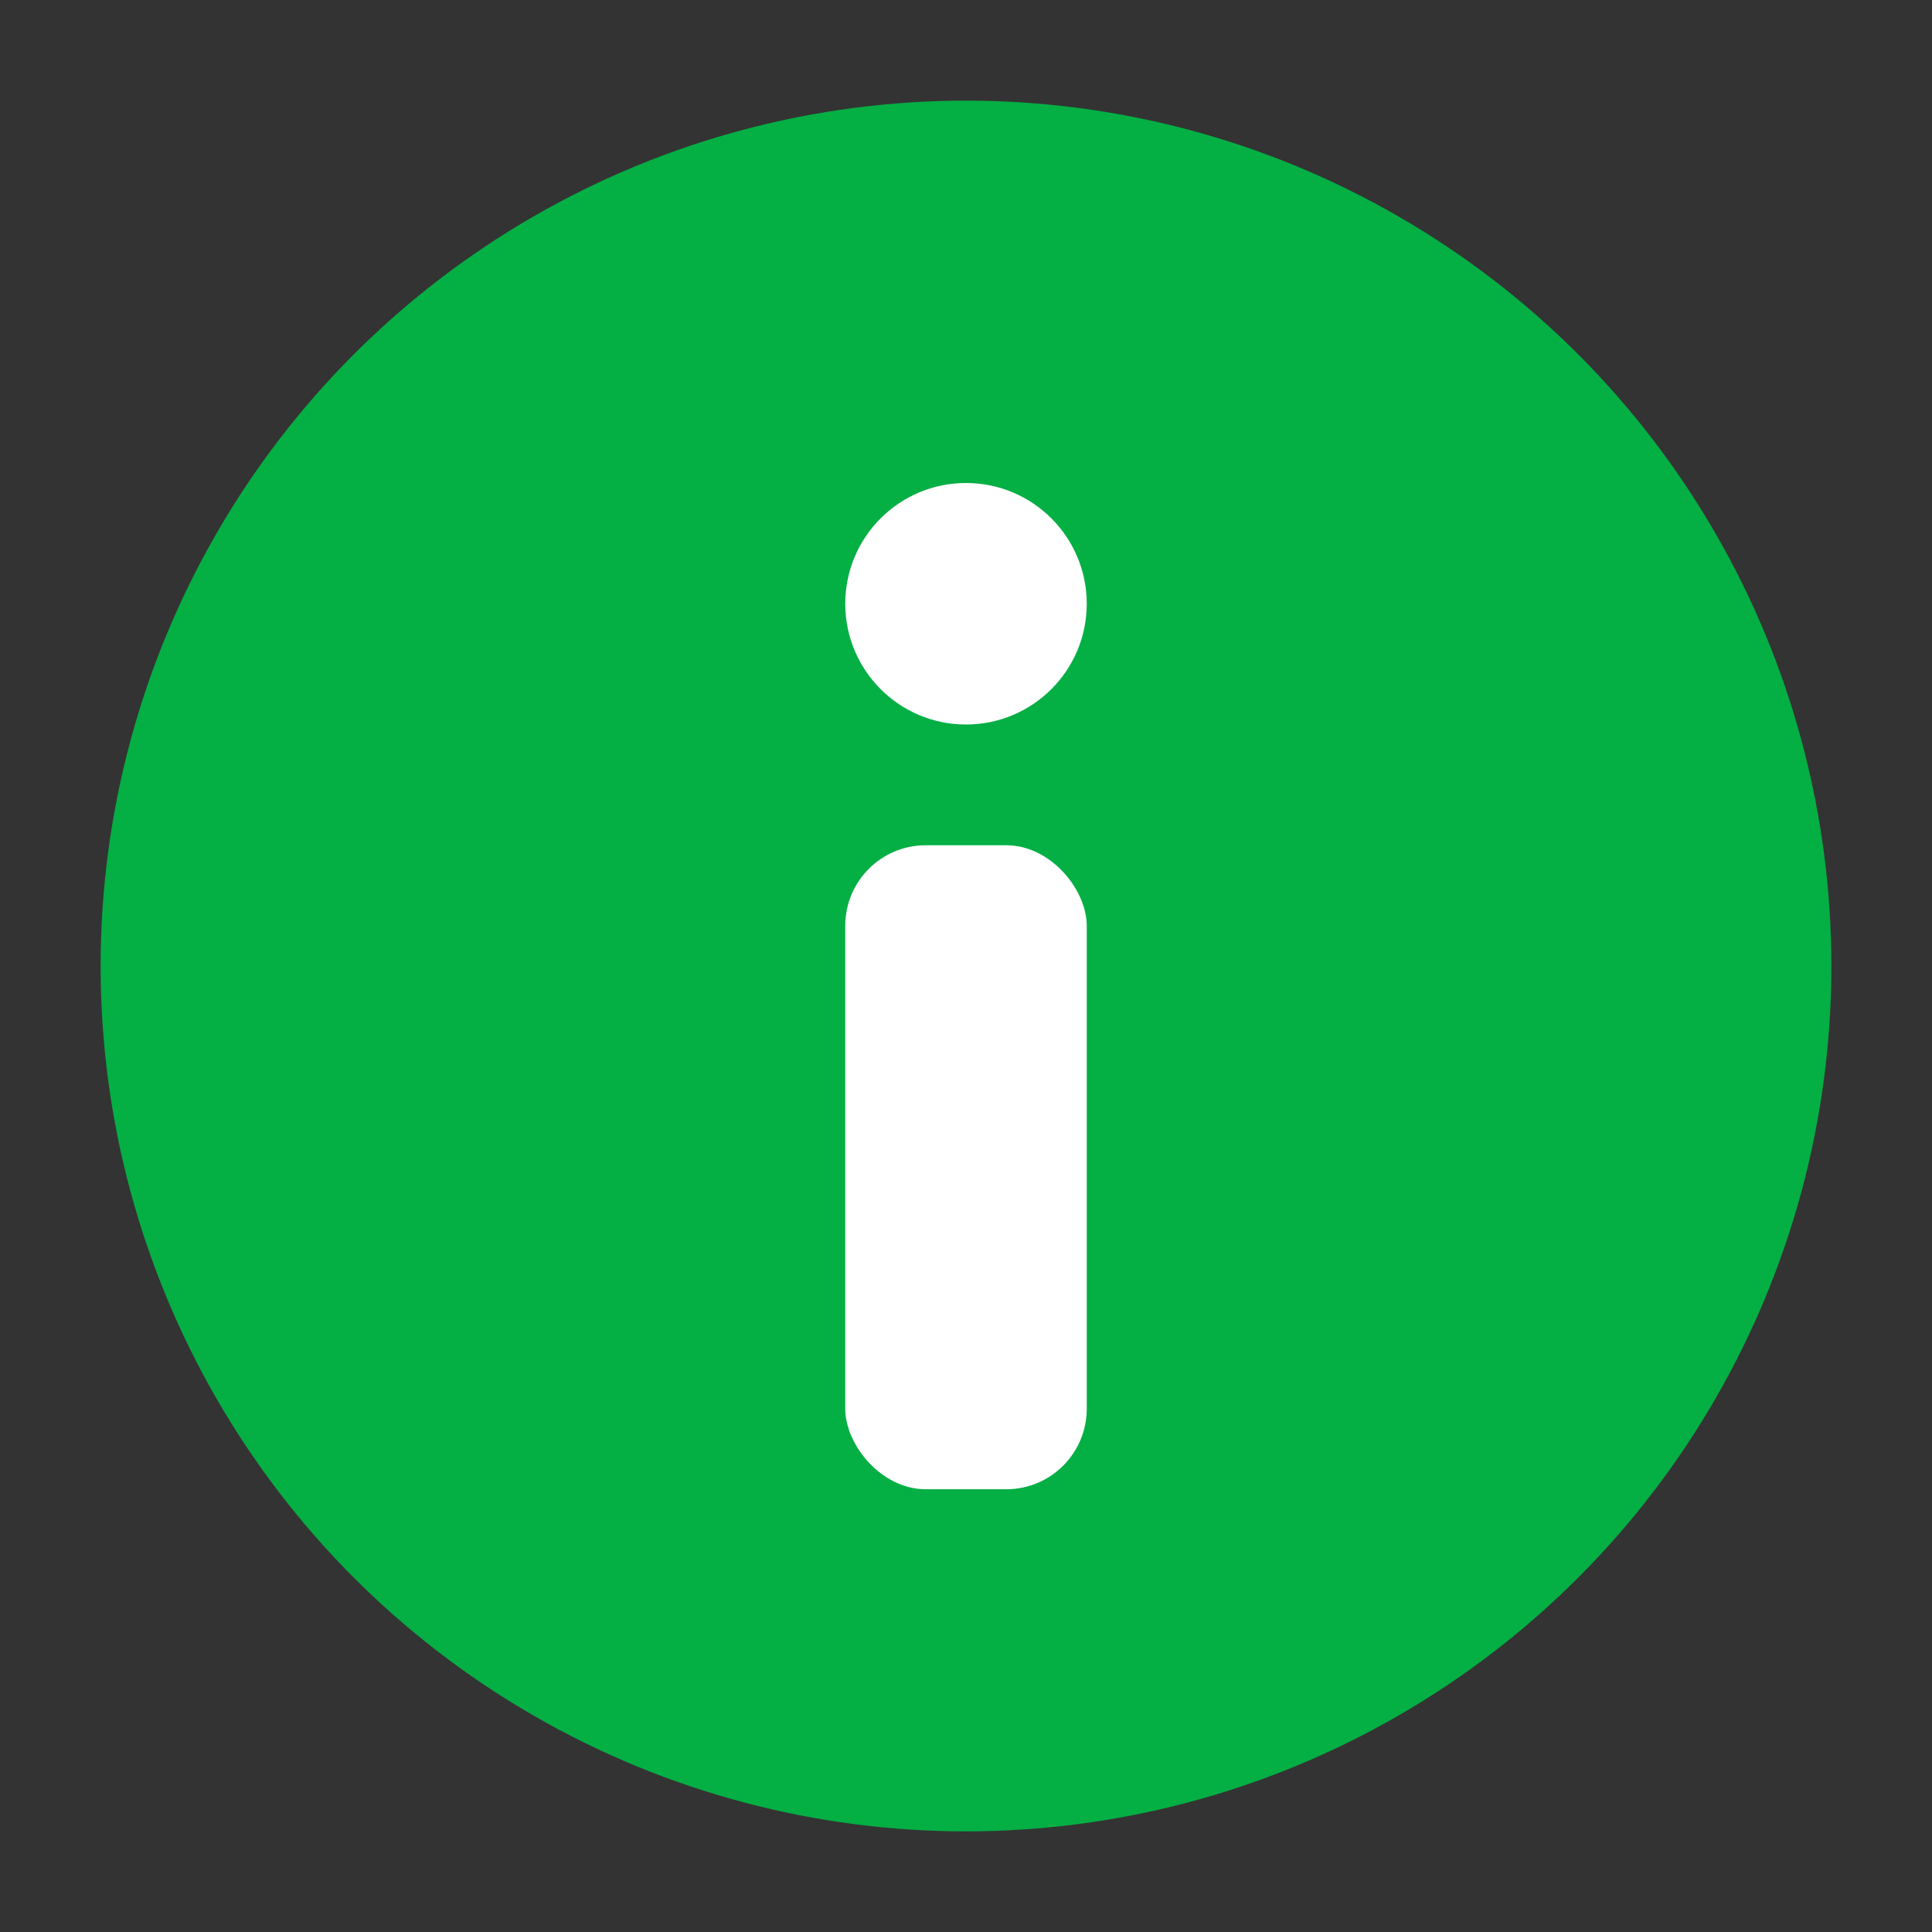
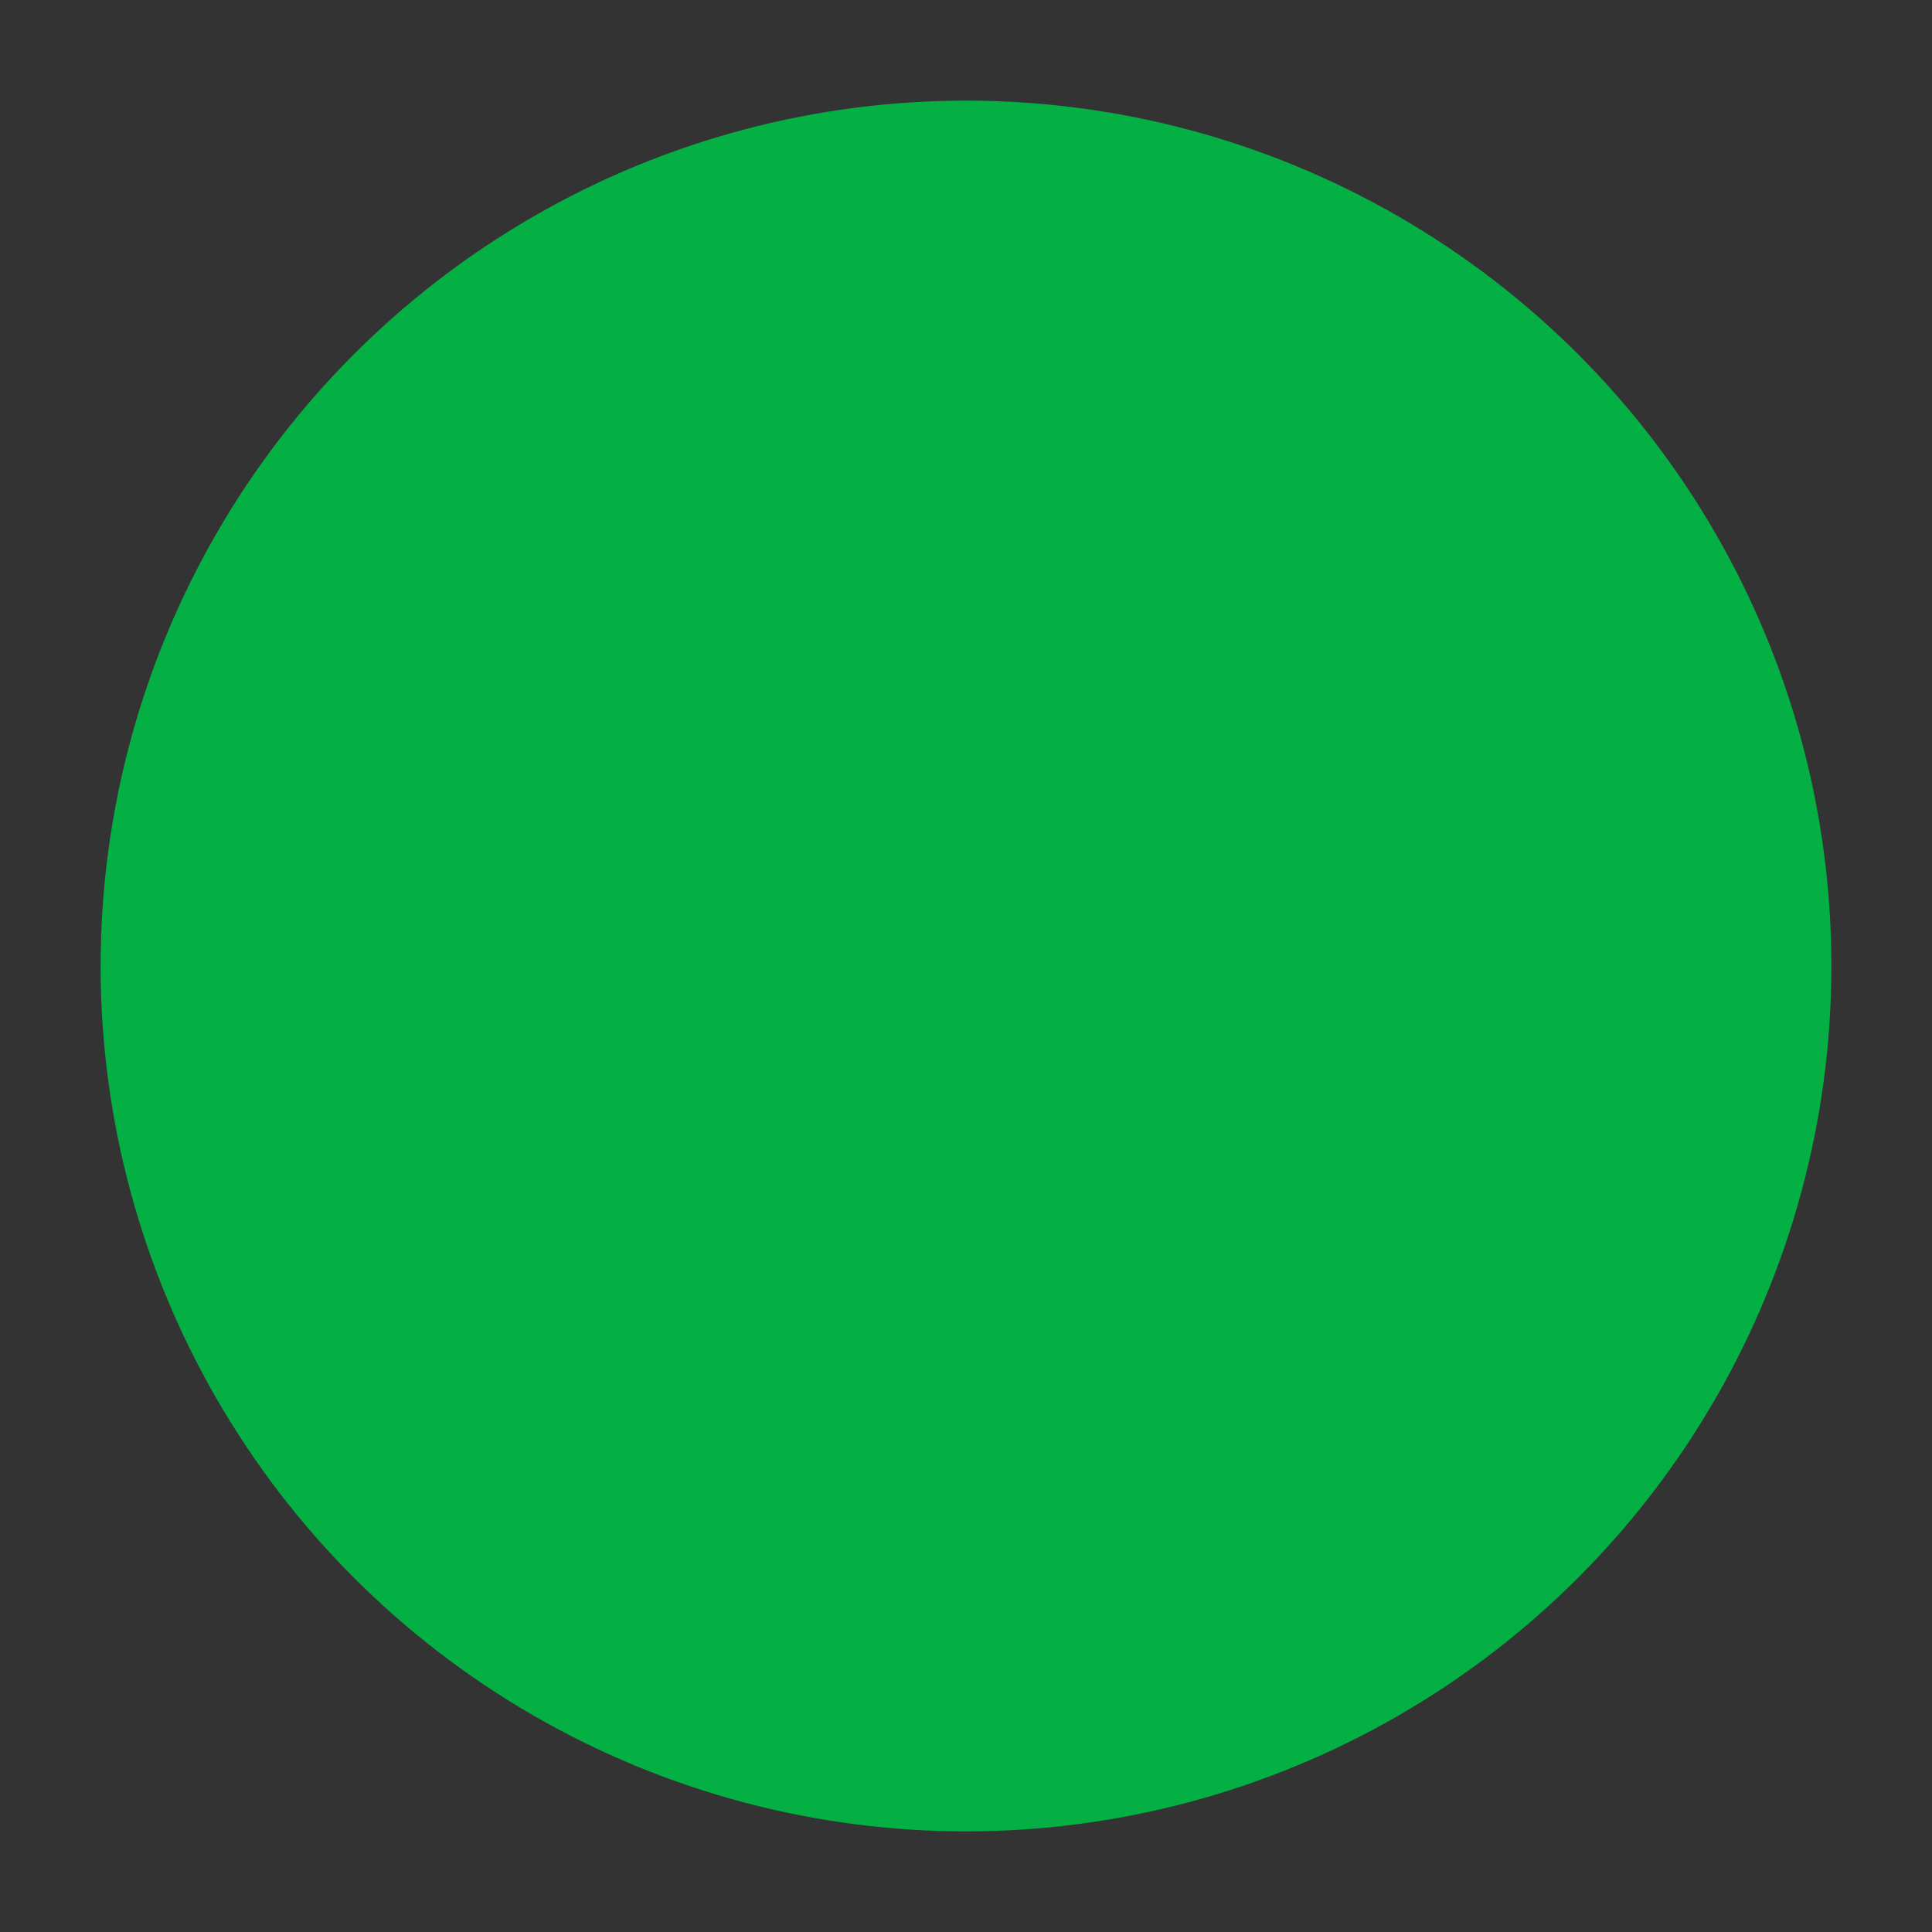
<svg xmlns="http://www.w3.org/2000/svg" version="1.1" width="512" height="512" x="0" y="0" viewBox="0 0 24 24" style="enable-background:new 0 0 512 512" xml:space="preserve" class="">
  <rect x="0" y="0" width="24" height="24" fill="#333333" stroke="none" />
  <g>
    <g data-name="Layer 2">
      <circle cx="12" cy="12" r="10.75" fill="#04af44" opacity="1" data-original="#4294ff" class="" />
      <g fill="#eef3ff">
-         <circle cx="12" cy="7.5" r="1.5" fill="#ffffff" opacity="1" data-original="#eef3ff" class="" />
-         <rect width="3" height="8" x="10.5" y="10.5" rx="1" fill="#ffffff" opacity="1" data-original="#eef3ff" class="" />
-       </g>
+         </g>
    </g>
  </g>
</svg>